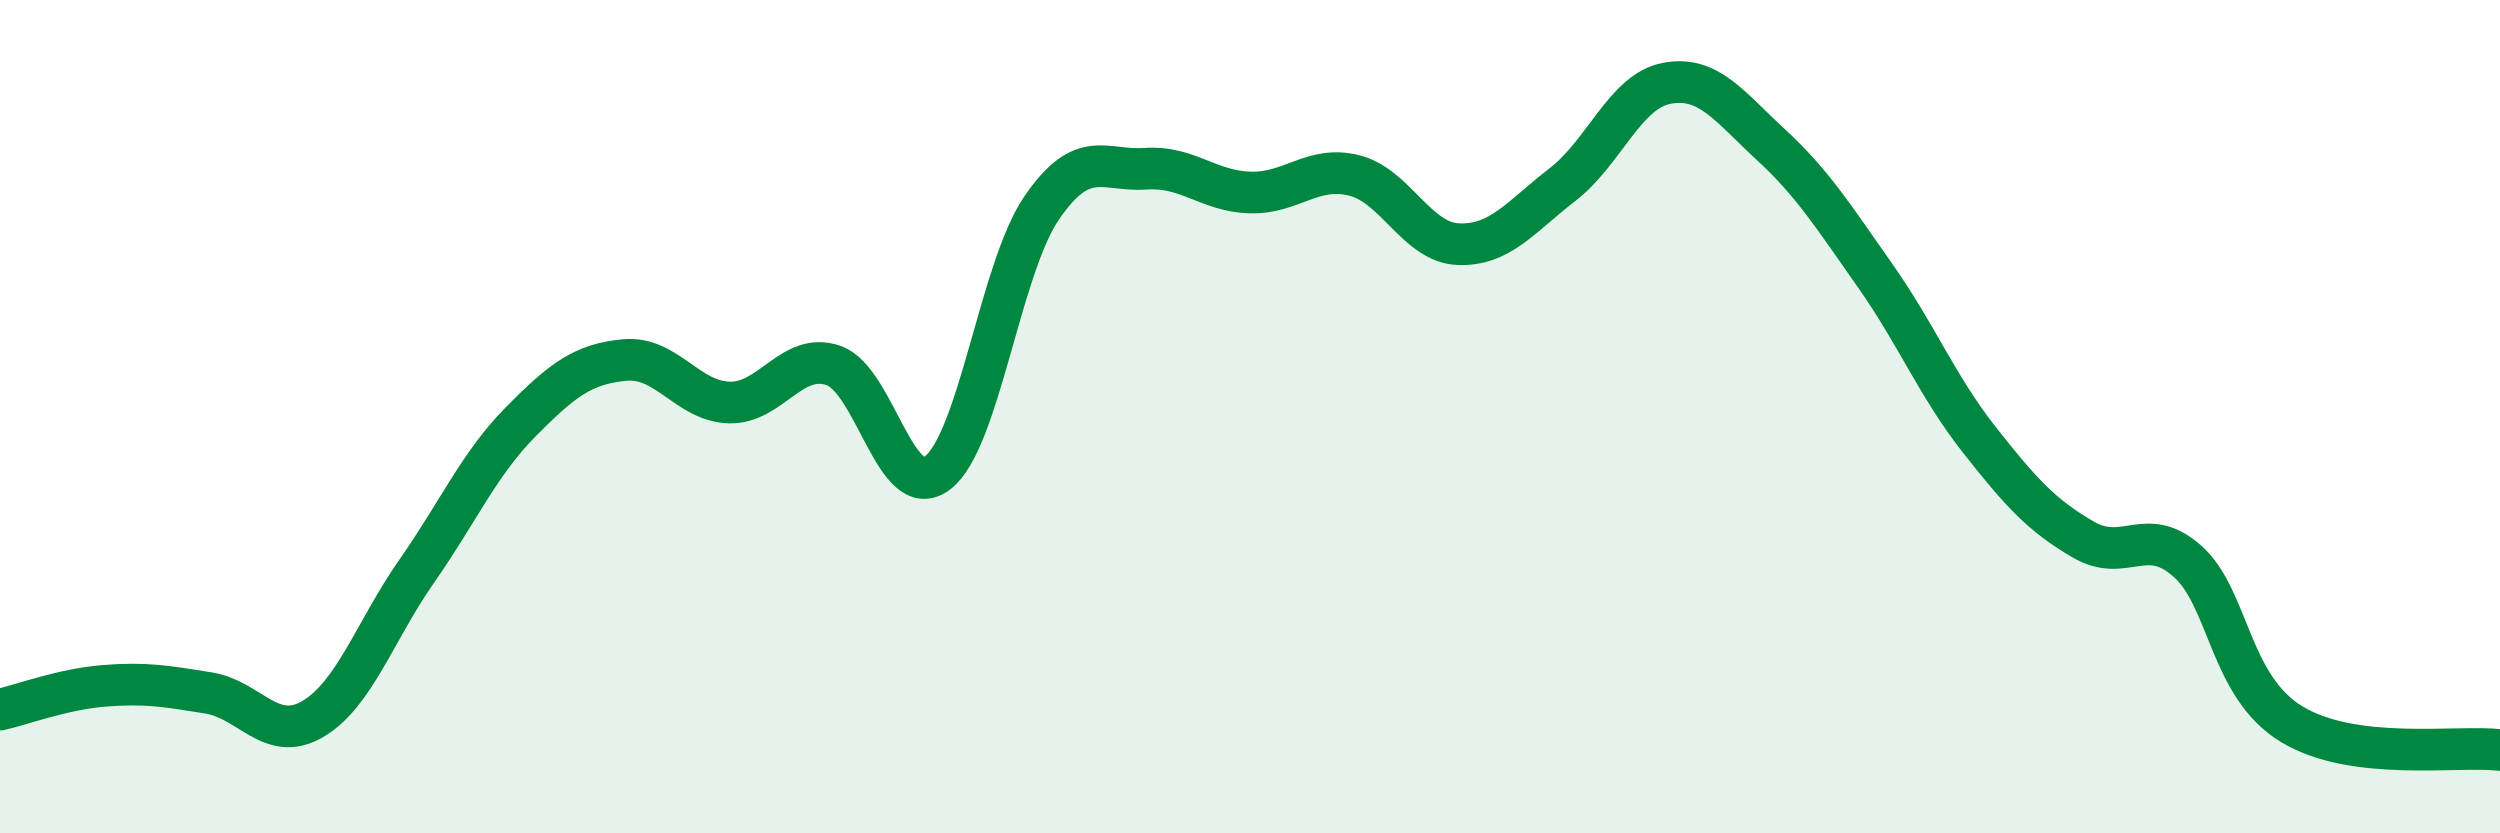
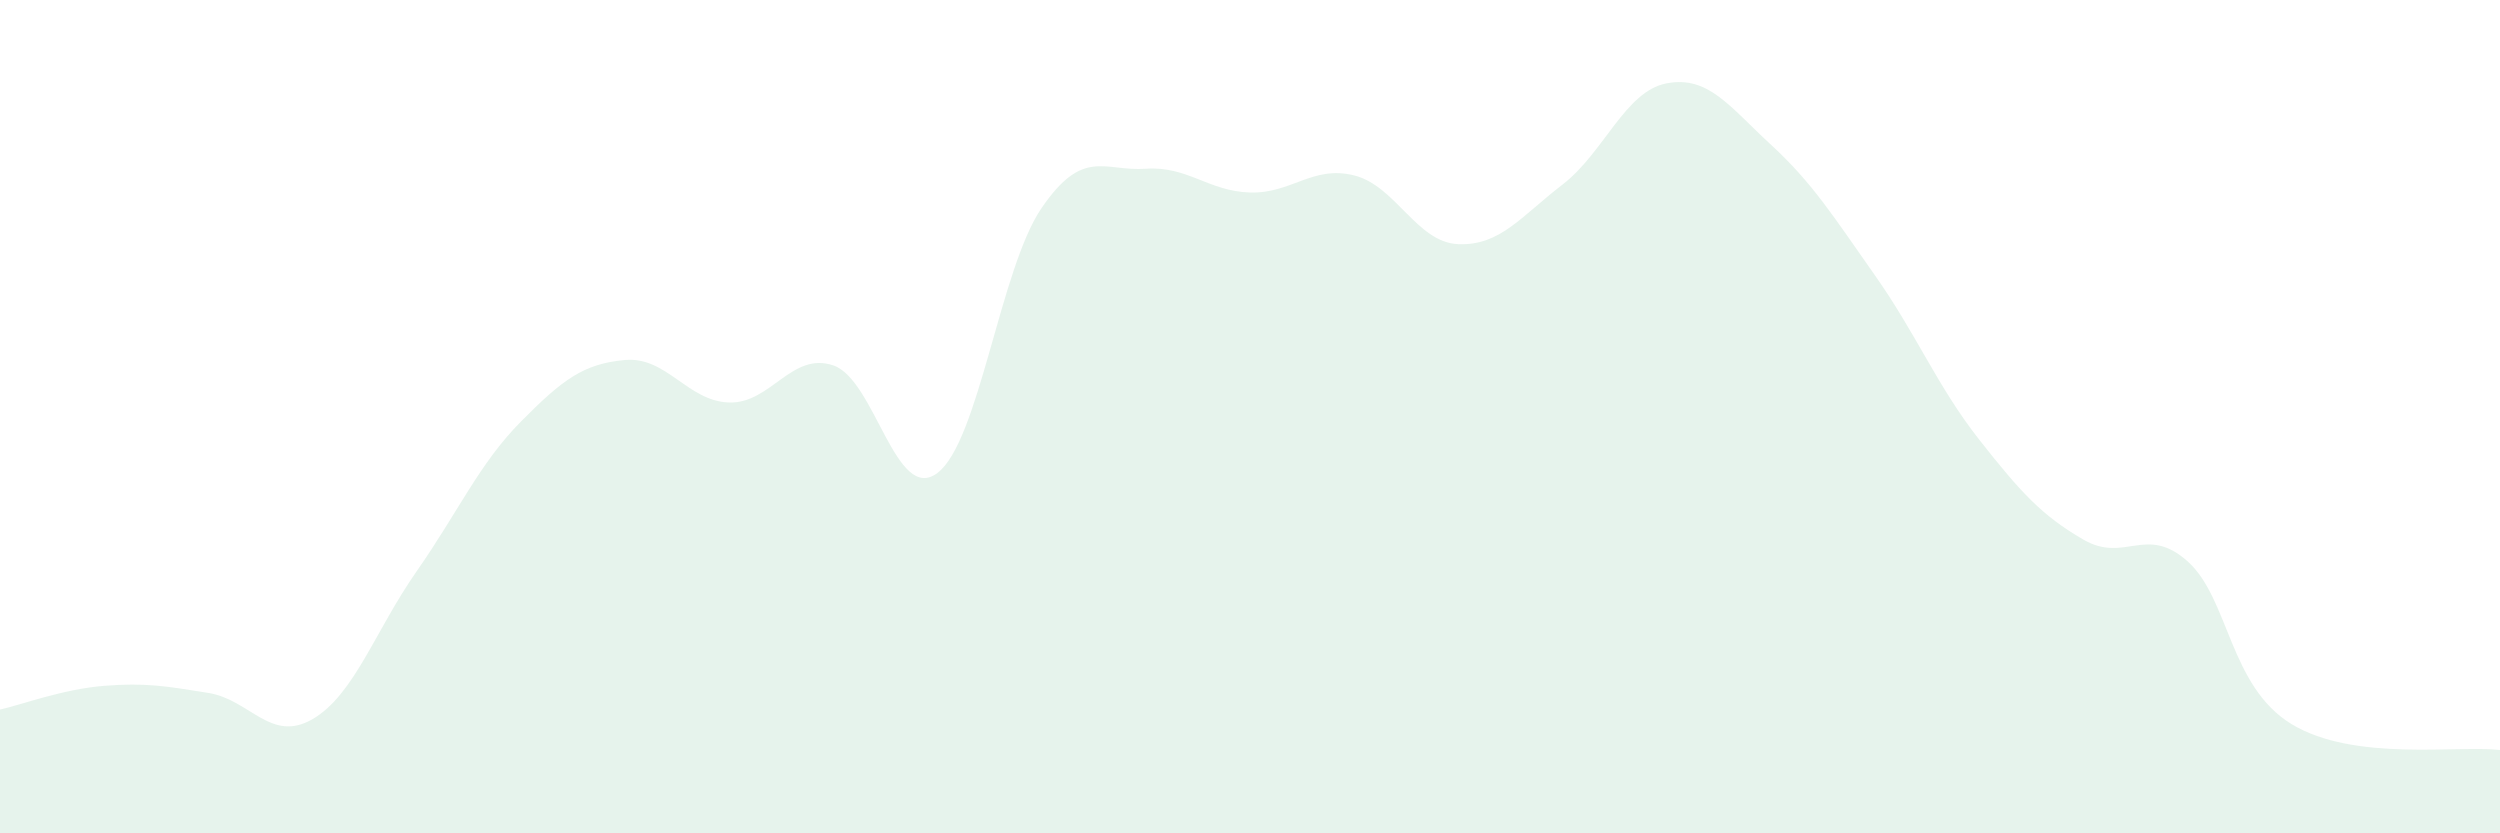
<svg xmlns="http://www.w3.org/2000/svg" width="60" height="20" viewBox="0 0 60 20">
  <path d="M 0,17.03 C 0.5,16.92 1.5,16.54 2.5,16.46 C 3.5,16.38 4,16.47 5,16.63 C 6,16.79 6.5,17.84 7.5,17.26 C 8.5,16.68 9,15.14 10,13.71 C 11,12.28 11.5,11.13 12.5,10.12 C 13.5,9.11 14,8.73 15,8.64 C 16,8.55 16.5,9.63 17.5,9.66 C 18.5,9.69 19,8.43 20,8.77 C 21,9.11 21.5,12.11 22.5,11.35 C 23.5,10.59 24,6.45 25,4.99 C 26,3.53 26.5,4.12 27.5,4.05 C 28.5,3.98 29,4.59 30,4.62 C 31,4.65 31.5,3.96 32.5,4.21 C 33.5,4.46 34,5.82 35,5.86 C 36,5.9 36.5,5.2 37.5,4.43 C 38.5,3.66 39,2.19 40,2 C 41,1.81 41.5,2.55 42.5,3.47 C 43.5,4.39 44,5.19 45,6.61 C 46,8.03 46.5,9.28 47.5,10.55 C 48.5,11.82 49,12.37 50,12.95 C 51,13.53 51.5,12.58 52.5,13.47 C 53.5,14.36 53.5,16.47 55,17.38 C 56.5,18.29 59,17.88 60,18L60 20L0 20Z" fill="#008740" opacity="0.1" stroke-linecap="round" stroke-linejoin="round" />
-   <path d="M 0,17.03 C 0.5,16.92 1.5,16.54 2.5,16.46 C 3.5,16.38 4,16.47 5,16.63 C 6,16.79 6.5,17.84 7.5,17.26 C 8.5,16.68 9,15.14 10,13.71 C 11,12.28 11.5,11.13 12.5,10.12 C 13.5,9.11 14,8.73 15,8.64 C 16,8.55 16.5,9.63 17.5,9.66 C 18.5,9.69 19,8.43 20,8.77 C 21,9.11 21.5,12.11 22.5,11.35 C 23.5,10.59 24,6.45 25,4.99 C 26,3.53 26.5,4.12 27.5,4.05 C 28.5,3.98 29,4.59 30,4.62 C 31,4.65 31.5,3.96 32.5,4.21 C 33.5,4.46 34,5.82 35,5.86 C 36,5.9 36.5,5.2 37.5,4.43 C 38.5,3.66 39,2.19 40,2 C 41,1.81 41.5,2.55 42.5,3.47 C 43.5,4.39 44,5.19 45,6.61 C 46,8.03 46.5,9.28 47.5,10.55 C 48.5,11.82 49,12.37 50,12.95 C 51,13.53 51.5,12.58 52.5,13.47 C 53.5,14.36 53.5,16.47 55,17.38 C 56.5,18.29 59,17.88 60,18" stroke="#008740" stroke-width="1" fill="none" stroke-linecap="round" stroke-linejoin="round" />
</svg>